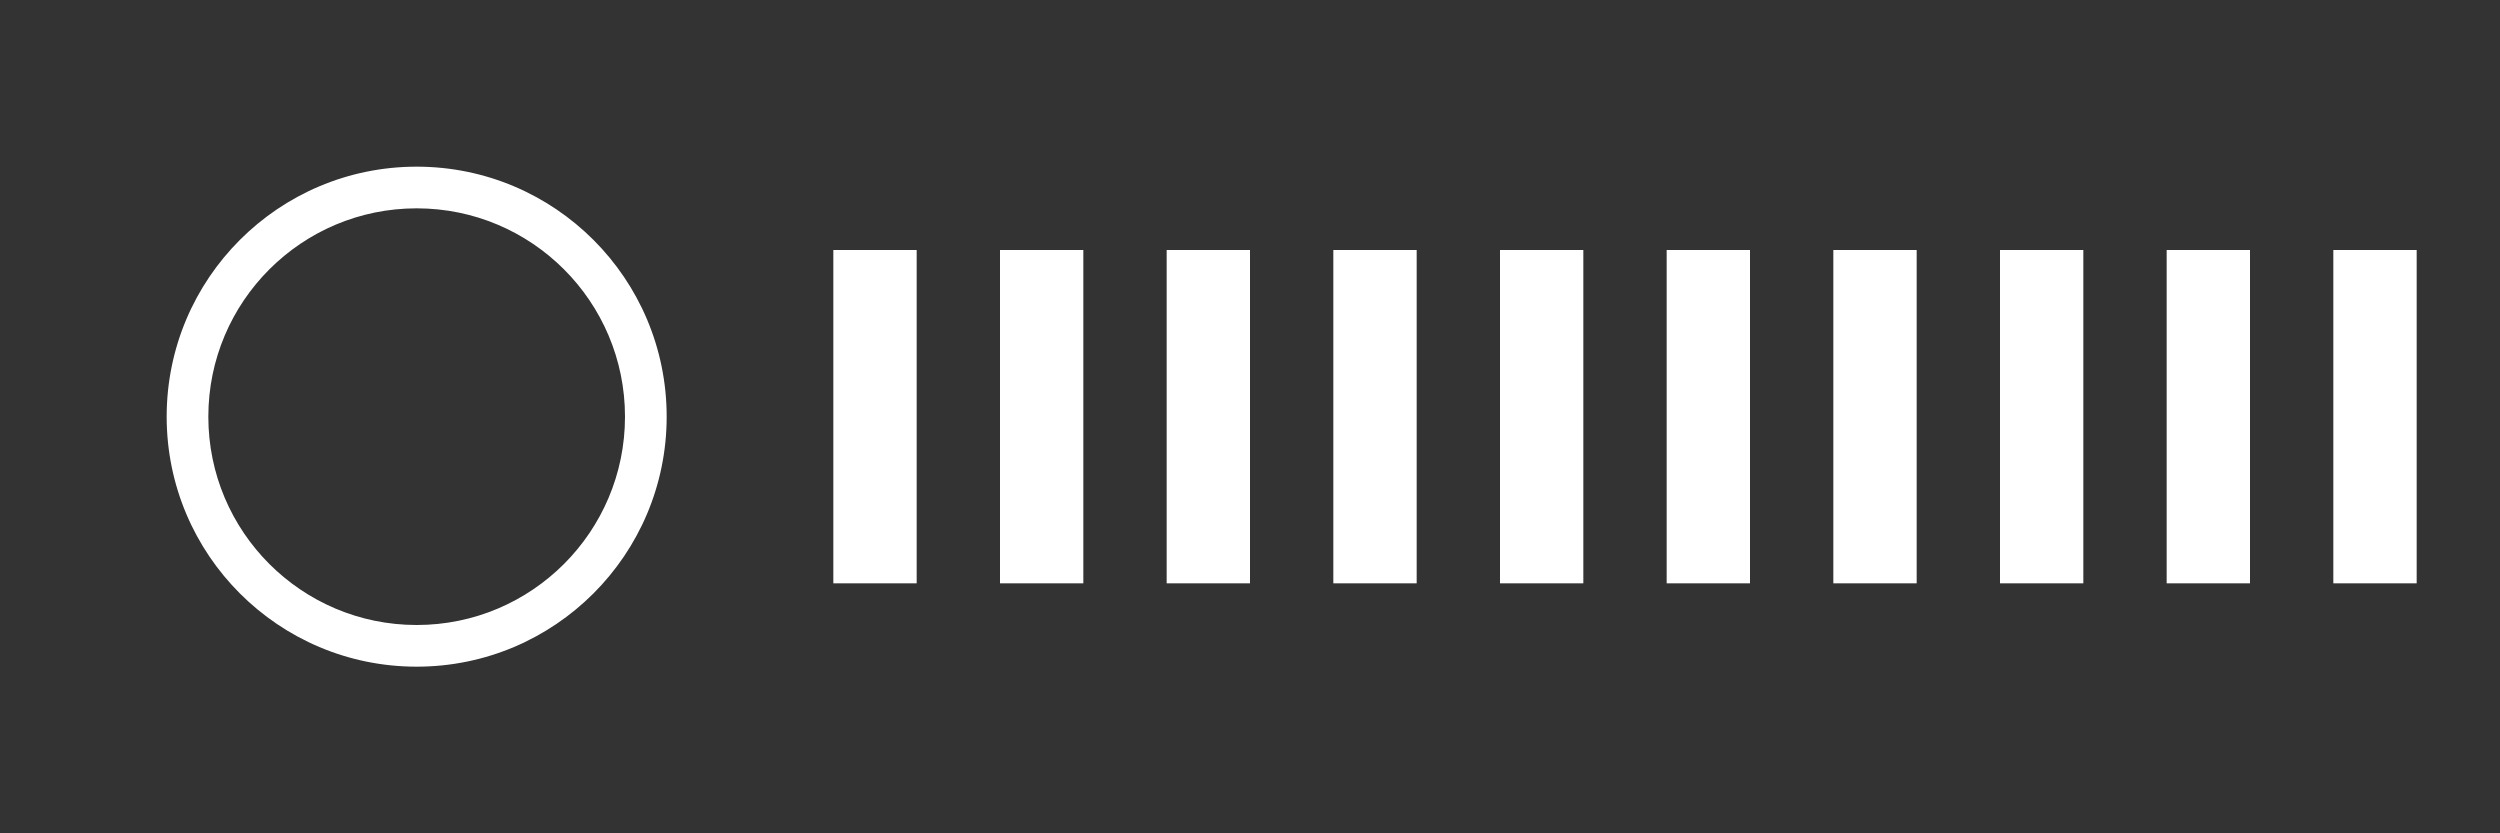
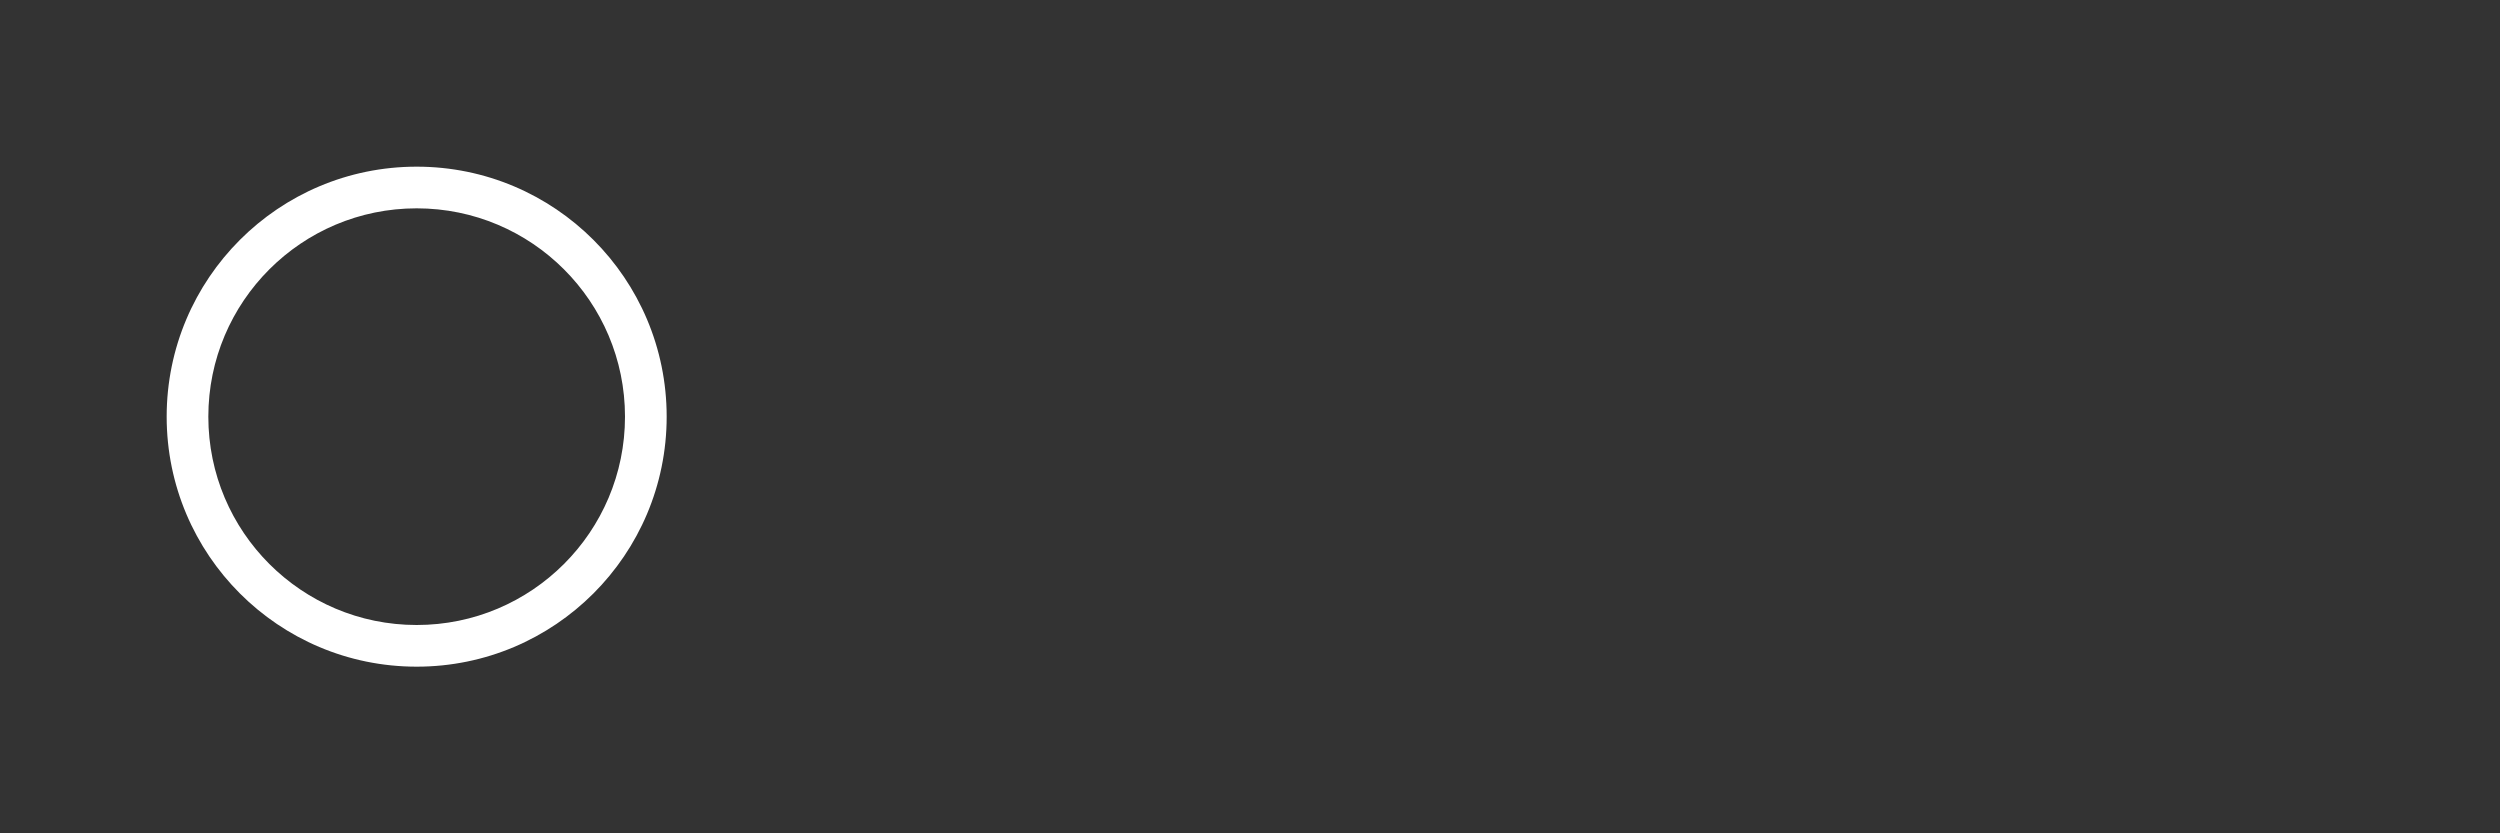
<svg xmlns="http://www.w3.org/2000/svg" width="120" height="40" viewBox="0 0 120 40" fill="none">
  <rect x="0" y="0" width="120" height="40" fill="#333333" stroke="none" />
  <path d="M20 8C13.373 8 8 13.373 8 20C8 26.627 13.373 32 20 32C26.627 32 32 26.627 32 20C32 13.373 26.627 8 20 8ZM20 30C14.477 30 10 25.523 10 20C10 14.477 14.477 10 20 10C25.523 10 30 14.477 30 20C30 25.523 25.523 30 20 30Z" fill="white" />
-   <path d="M40 12H44V28H40V12ZM48 12H52V28H48V12ZM56 12H60V28H56V12ZM64 12H68V28H64V12ZM72 12H76V28H72V12ZM80 12H84V28H80V12ZM88 12H92V28H88V12ZM96 12H100V28H96V12ZM104 12H108V28H104V12ZM112 12H116V28H112V12Z" fill="white" />
</svg>